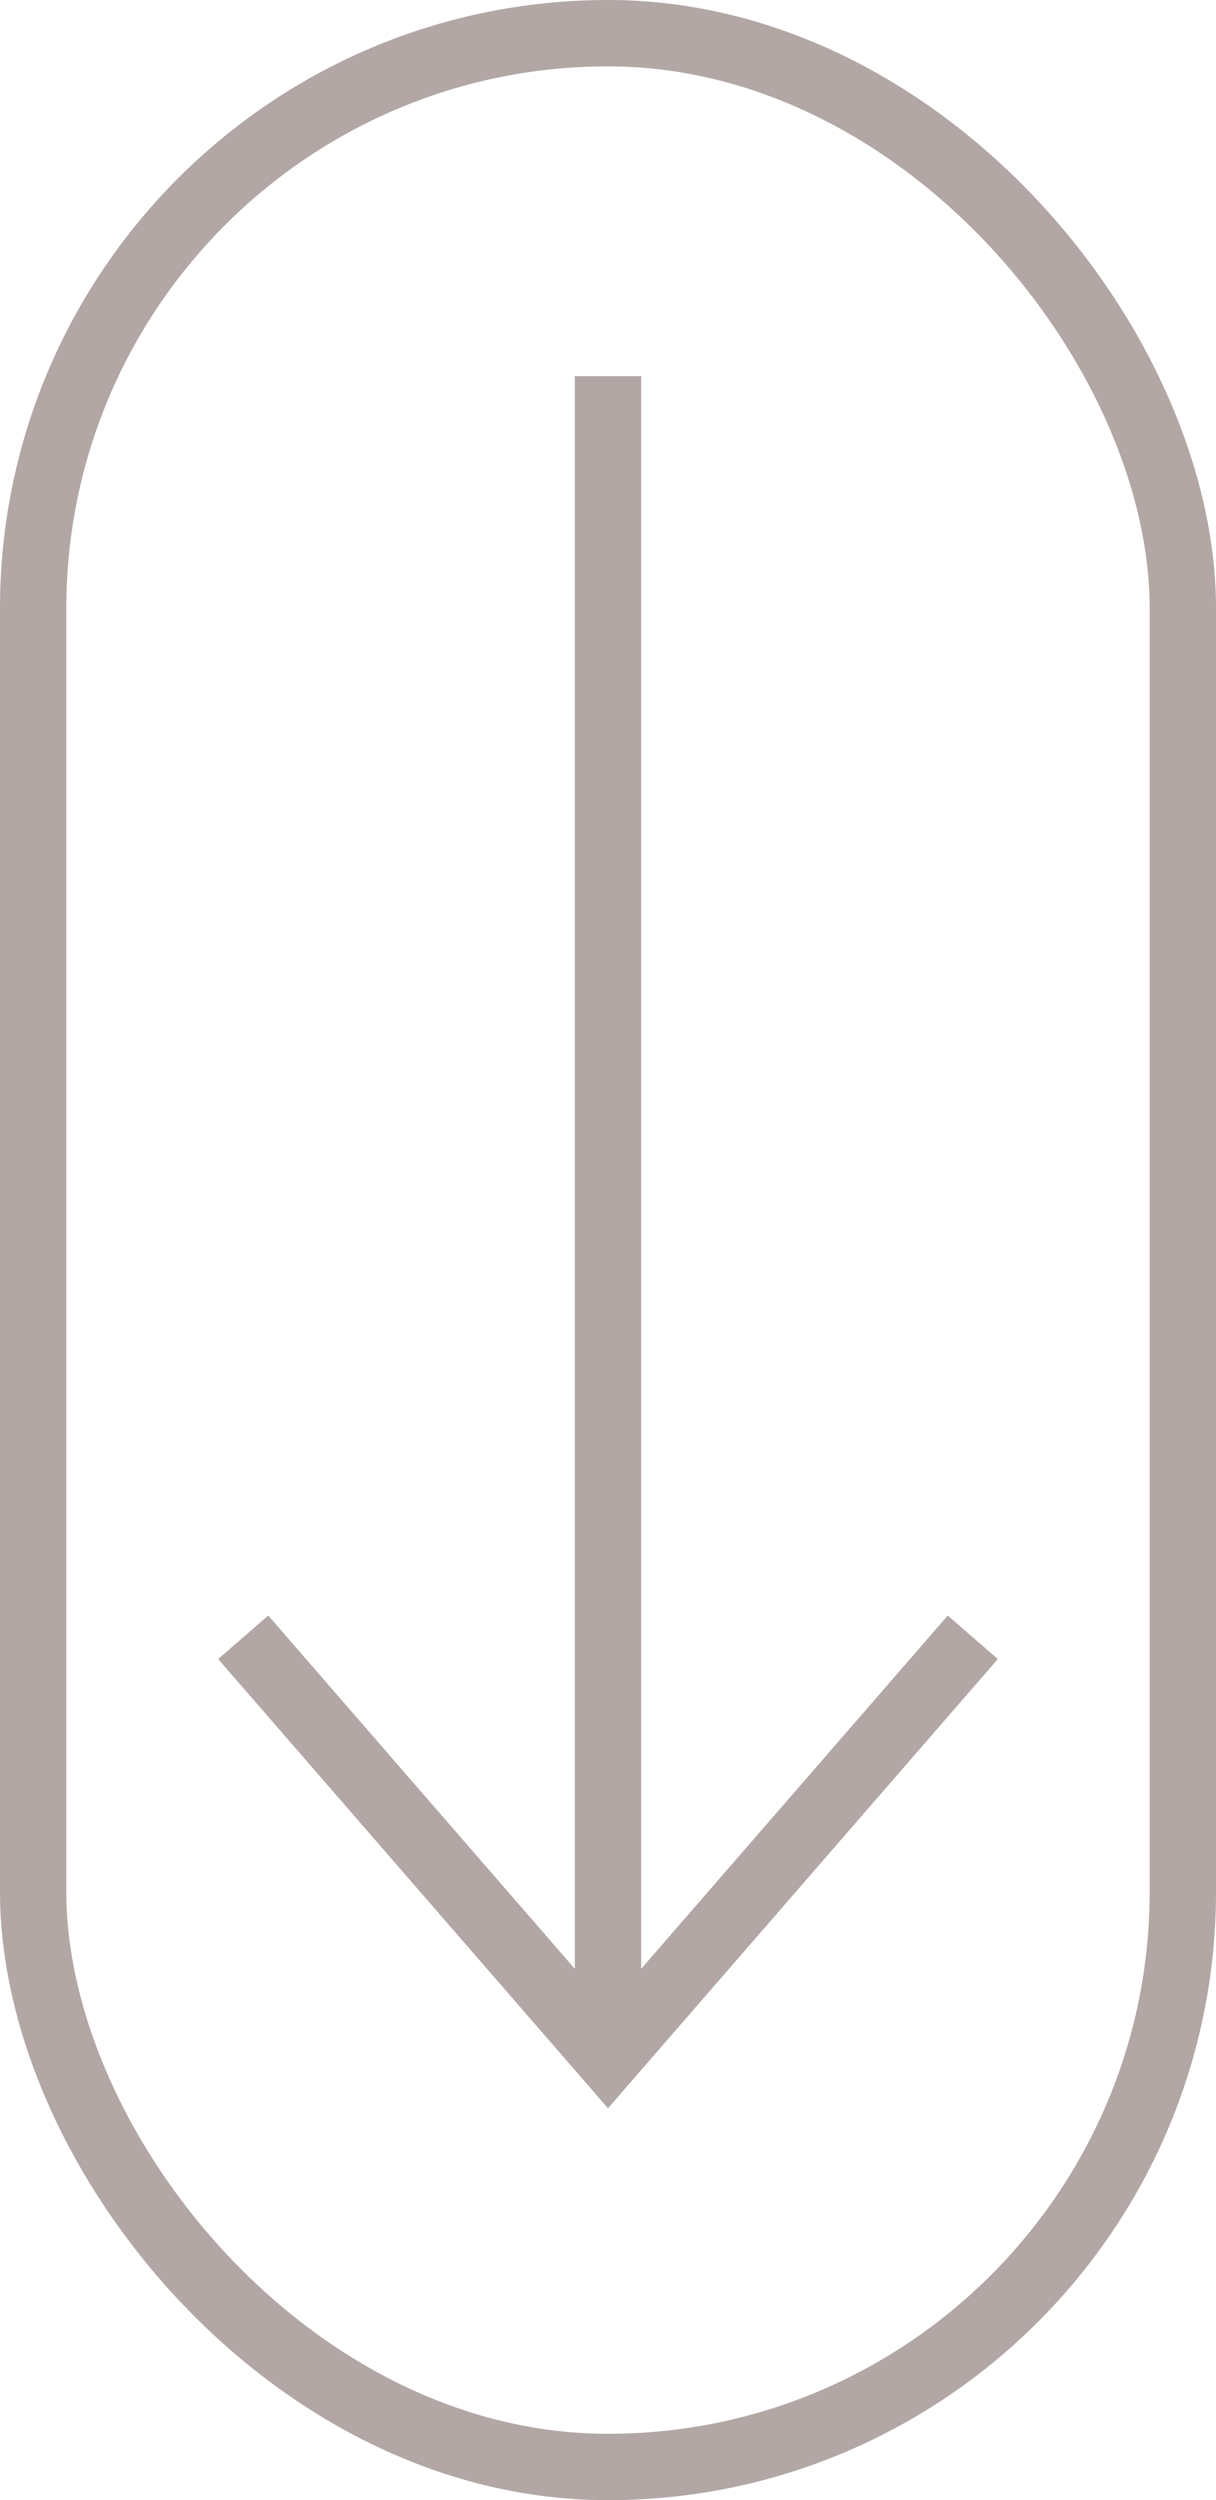
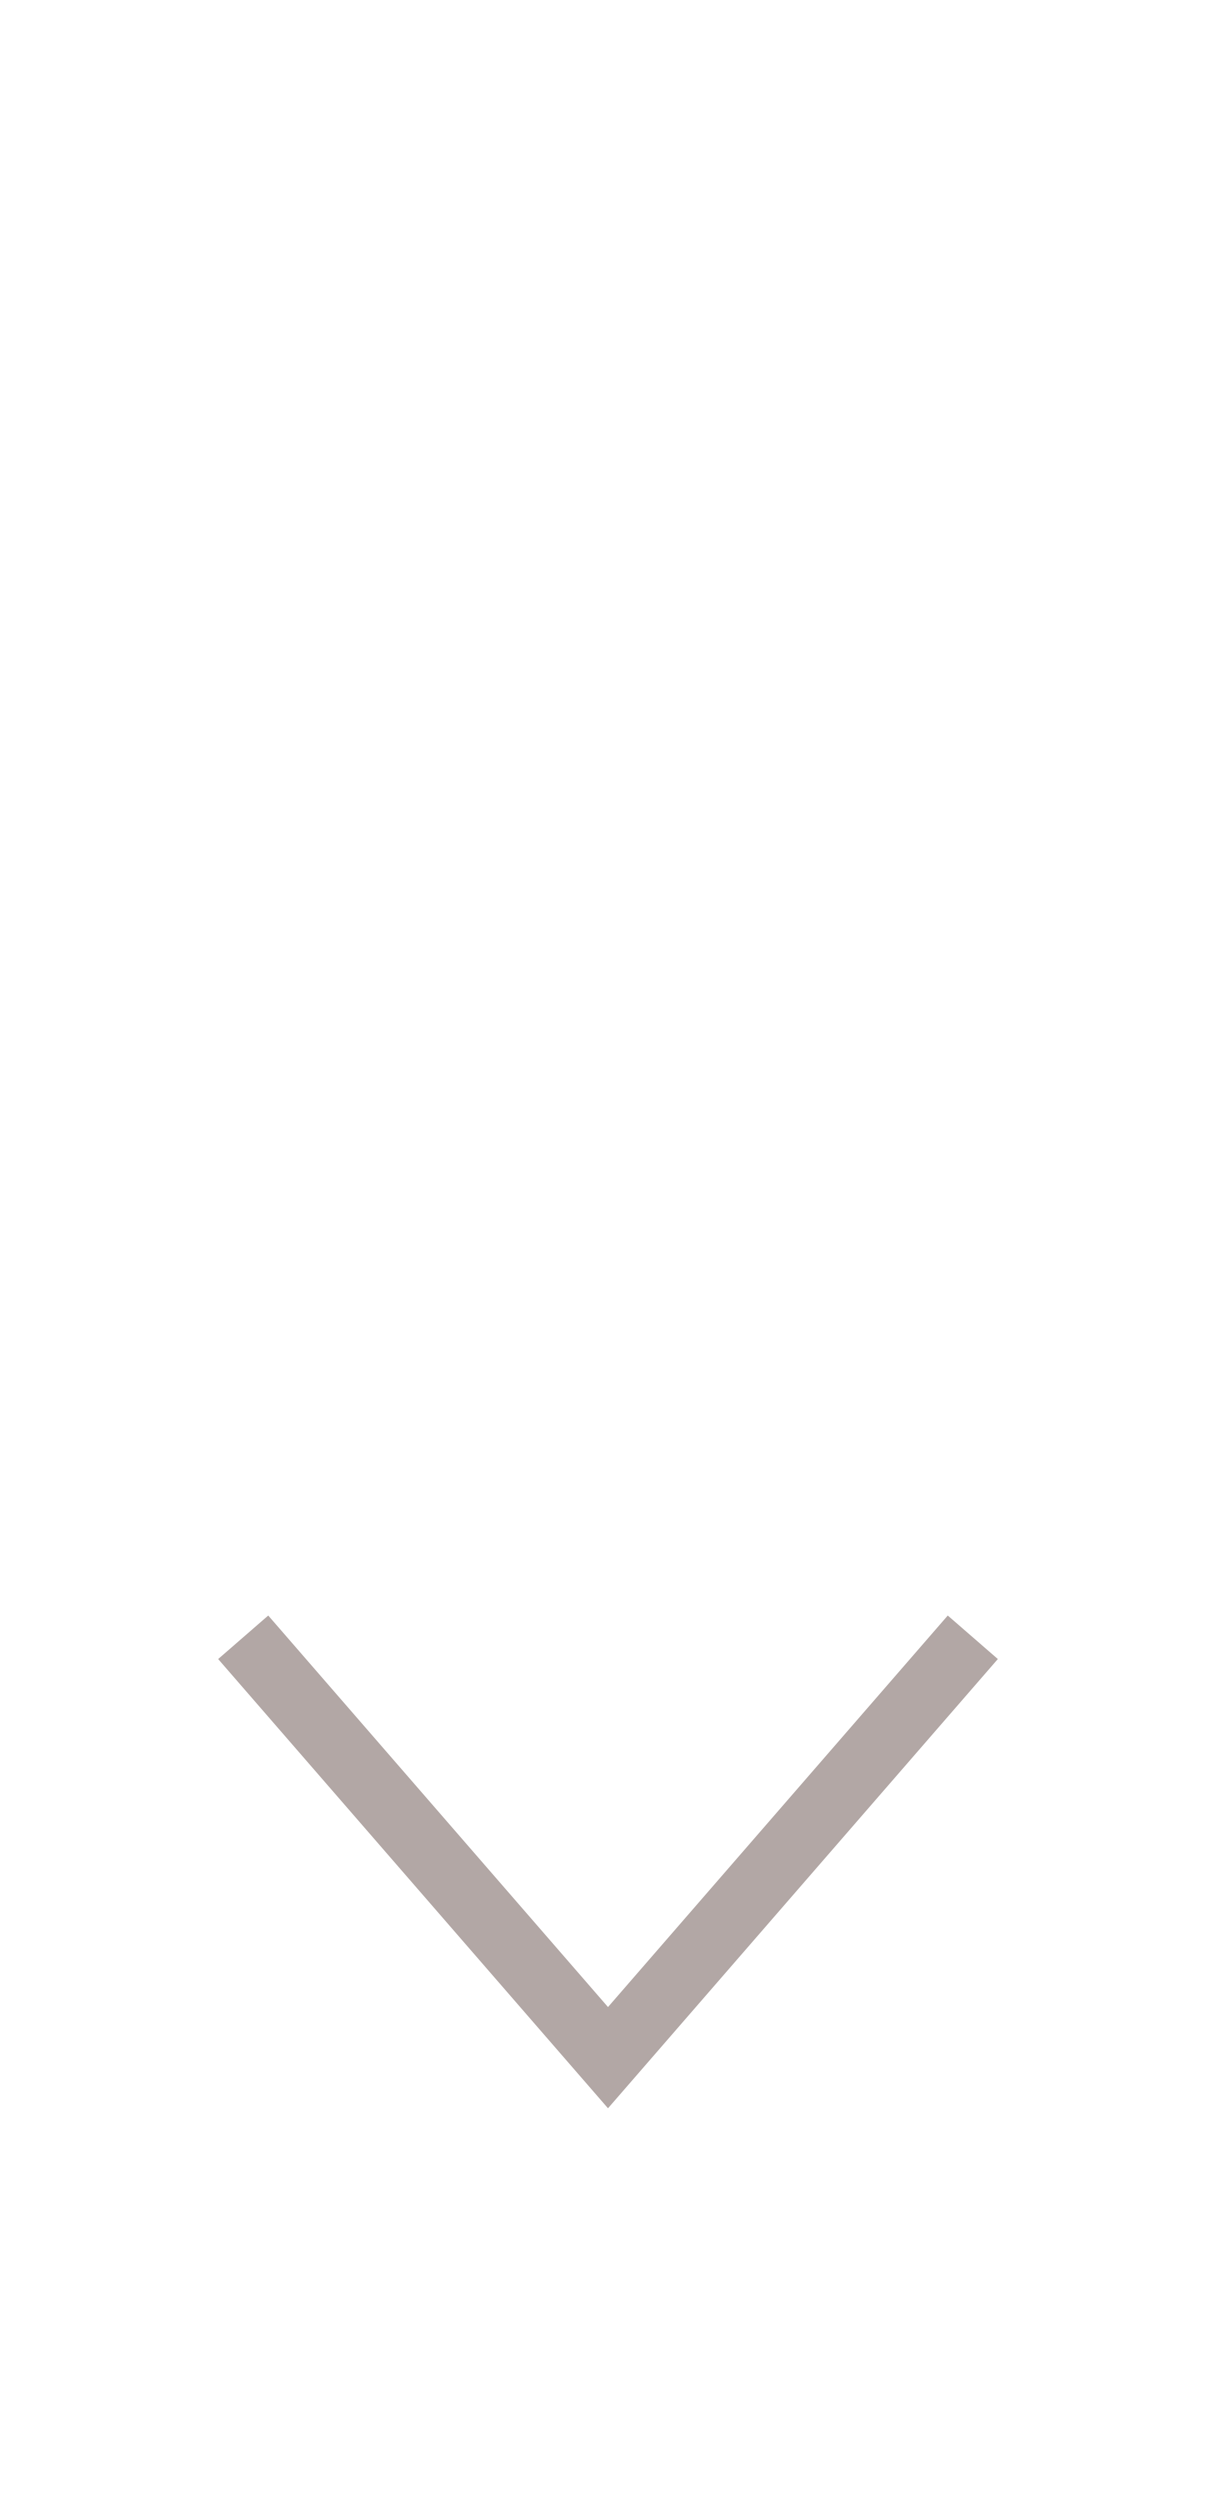
<svg xmlns="http://www.w3.org/2000/svg" fill="none" height="113" viewBox="0 0 55 113" width="55">
  <g opacity=".5" stroke="#65504b" stroke-width="3">
-     <path d="m27.5 17v75" />
    <path d="m44 74-16.5 19-16.5-19" />
-     <rect height="110" rx="26" width="52" x="1.5" y="1.5" />
  </g>
</svg>